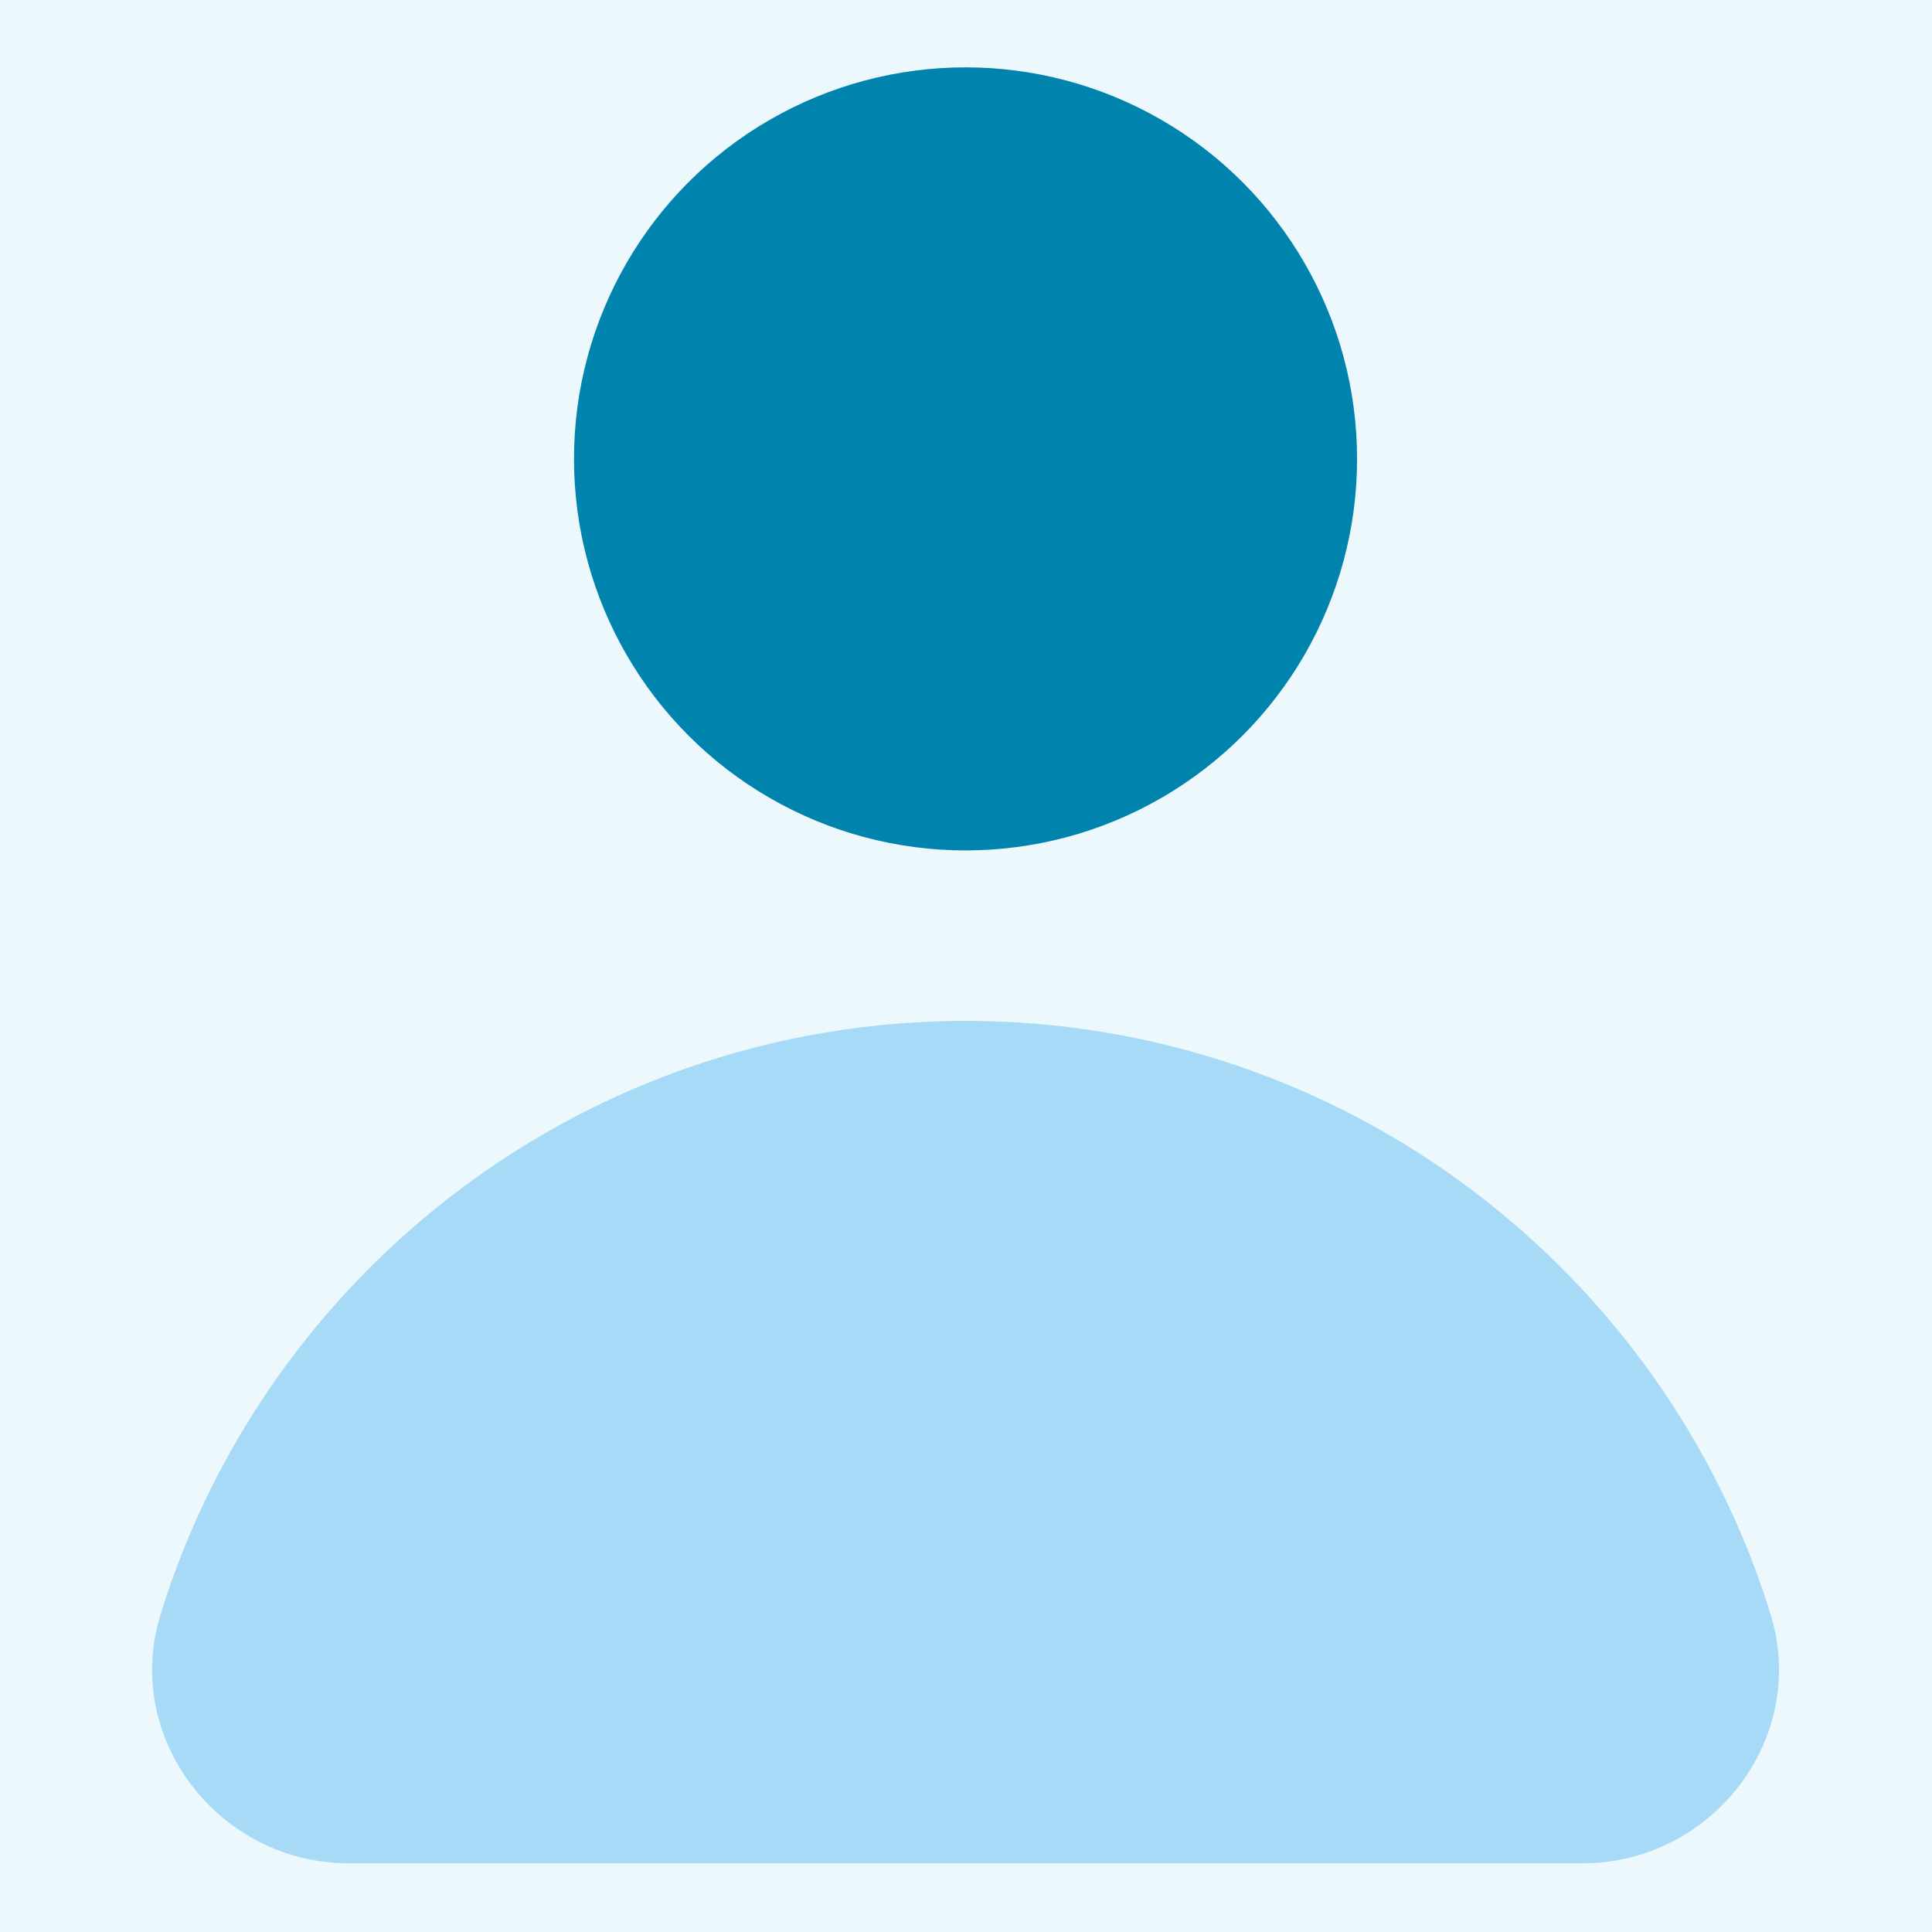
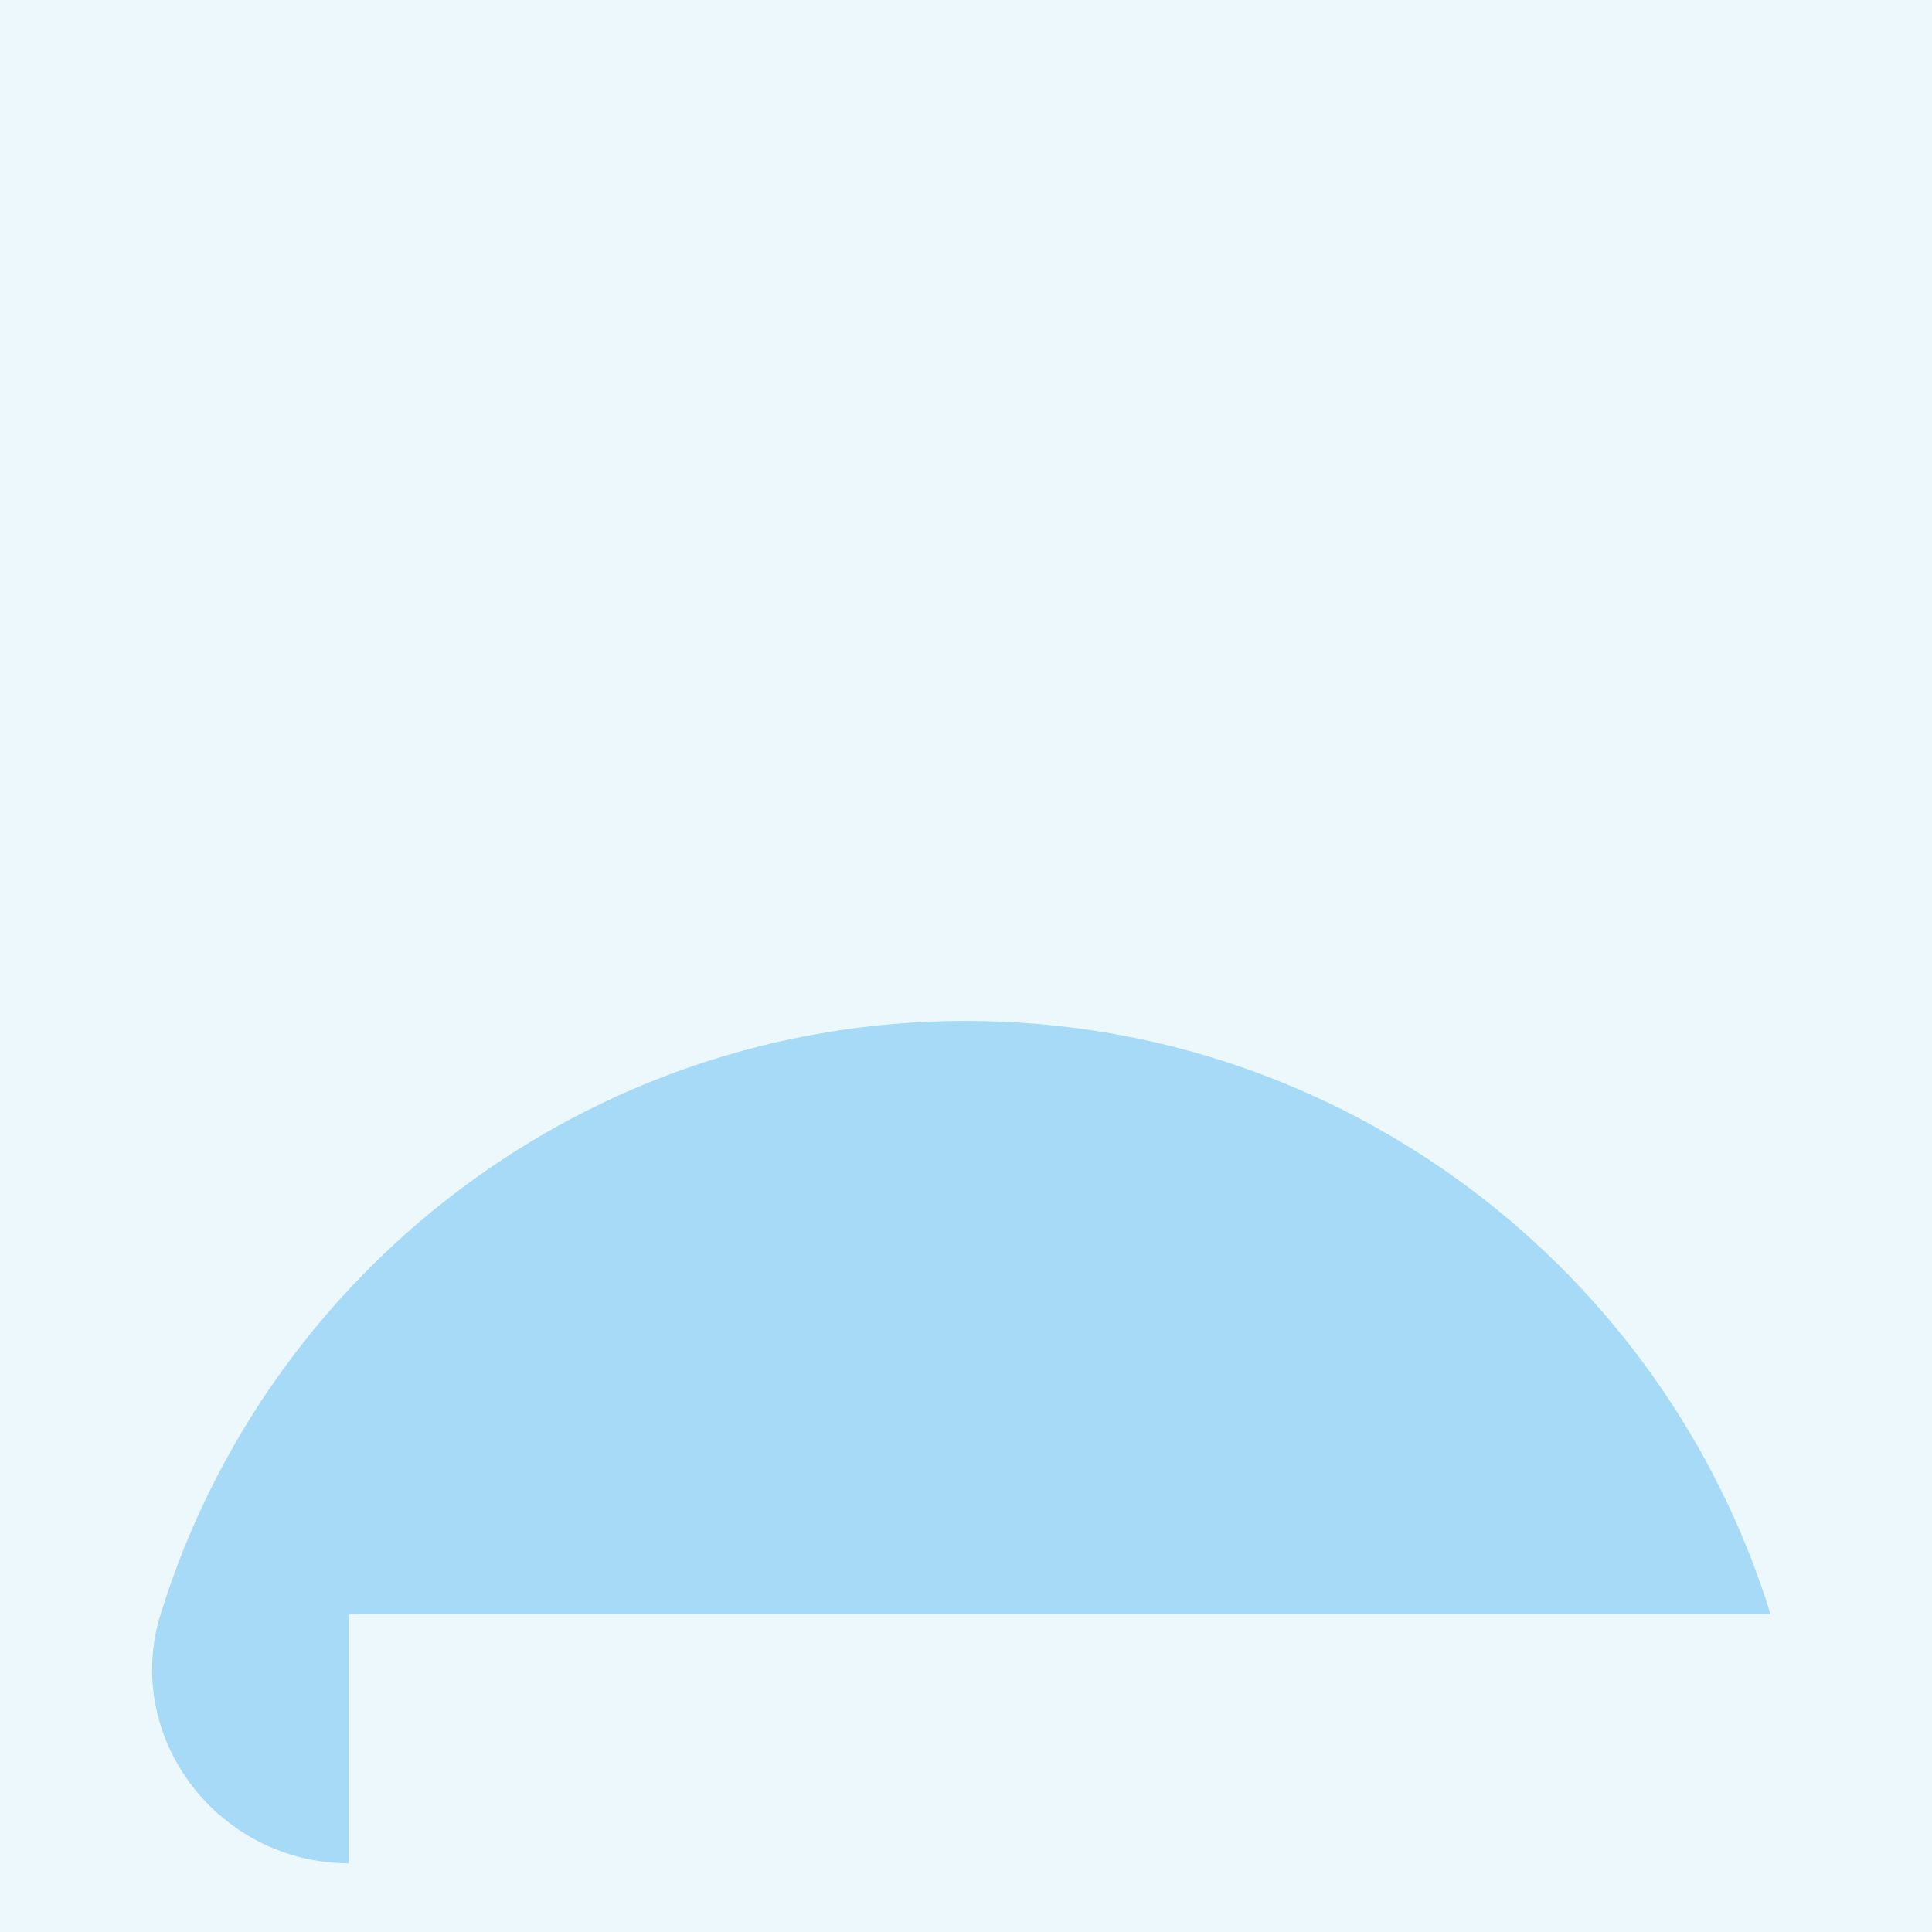
<svg xmlns="http://www.w3.org/2000/svg" id="Layer_2" viewBox="0 0 500 500">
  <defs>
    <style>
      .cls-1 {
        fill: #edf8fd;
      }

      .cls-2 {
        fill: #0084ad;
      }

      .cls-3 {
        fill: #a6daf6;
      }
    </style>
  </defs>
  <g id="Layer_1-2" data-name="Layer_1">
    <rect class="cls-1" width="500" height="500" />
    <g>
-       <circle class="cls-2" cx="249.88" cy="118.76" r="101.33" />
-       <path class="cls-3" d="M90.27,482.22c-33.6,0-58.63-32.36-48.71-64.46,27.49-88.94,110.36-153.55,208.33-153.55s180.84,64.62,208.33,153.55c9.92,32.1-15.11,64.46-48.71,64.46H90.27Z" />
+       <path class="cls-3" d="M90.27,482.22c-33.6,0-58.63-32.36-48.71-64.46,27.49-88.94,110.36-153.55,208.33-153.55s180.84,64.62,208.33,153.55H90.27Z" />
    </g>
  </g>
</svg>